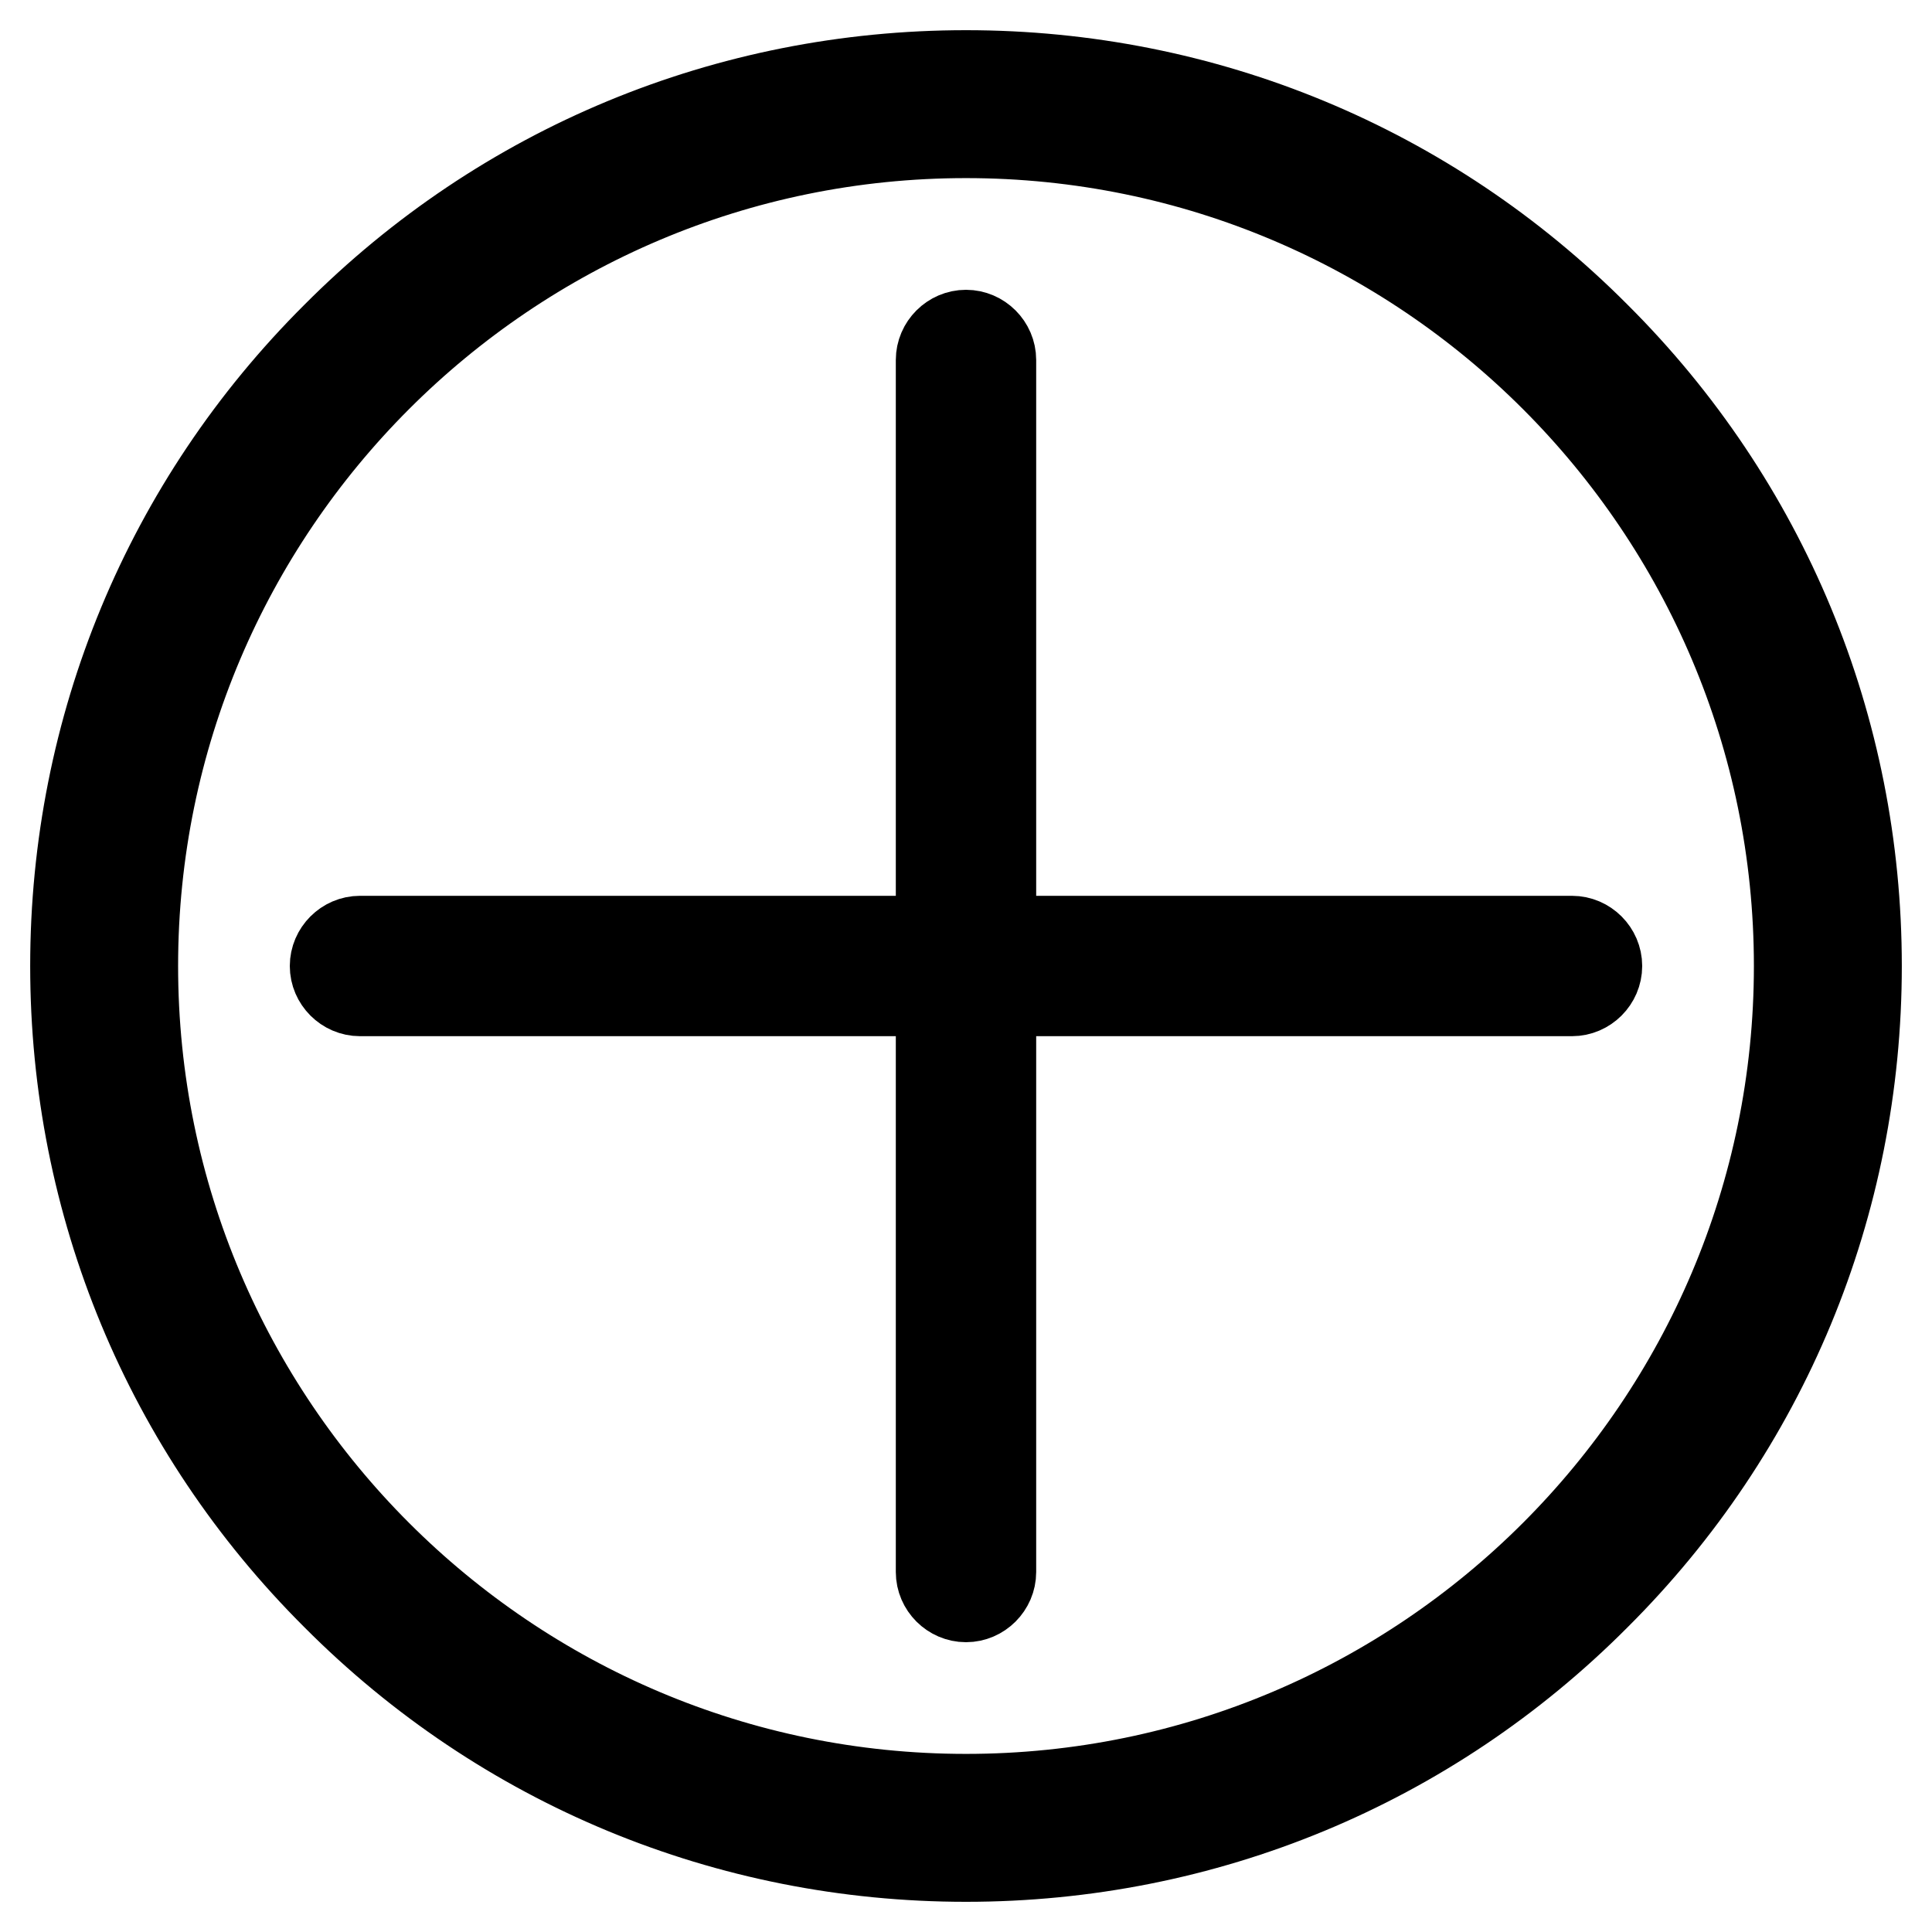
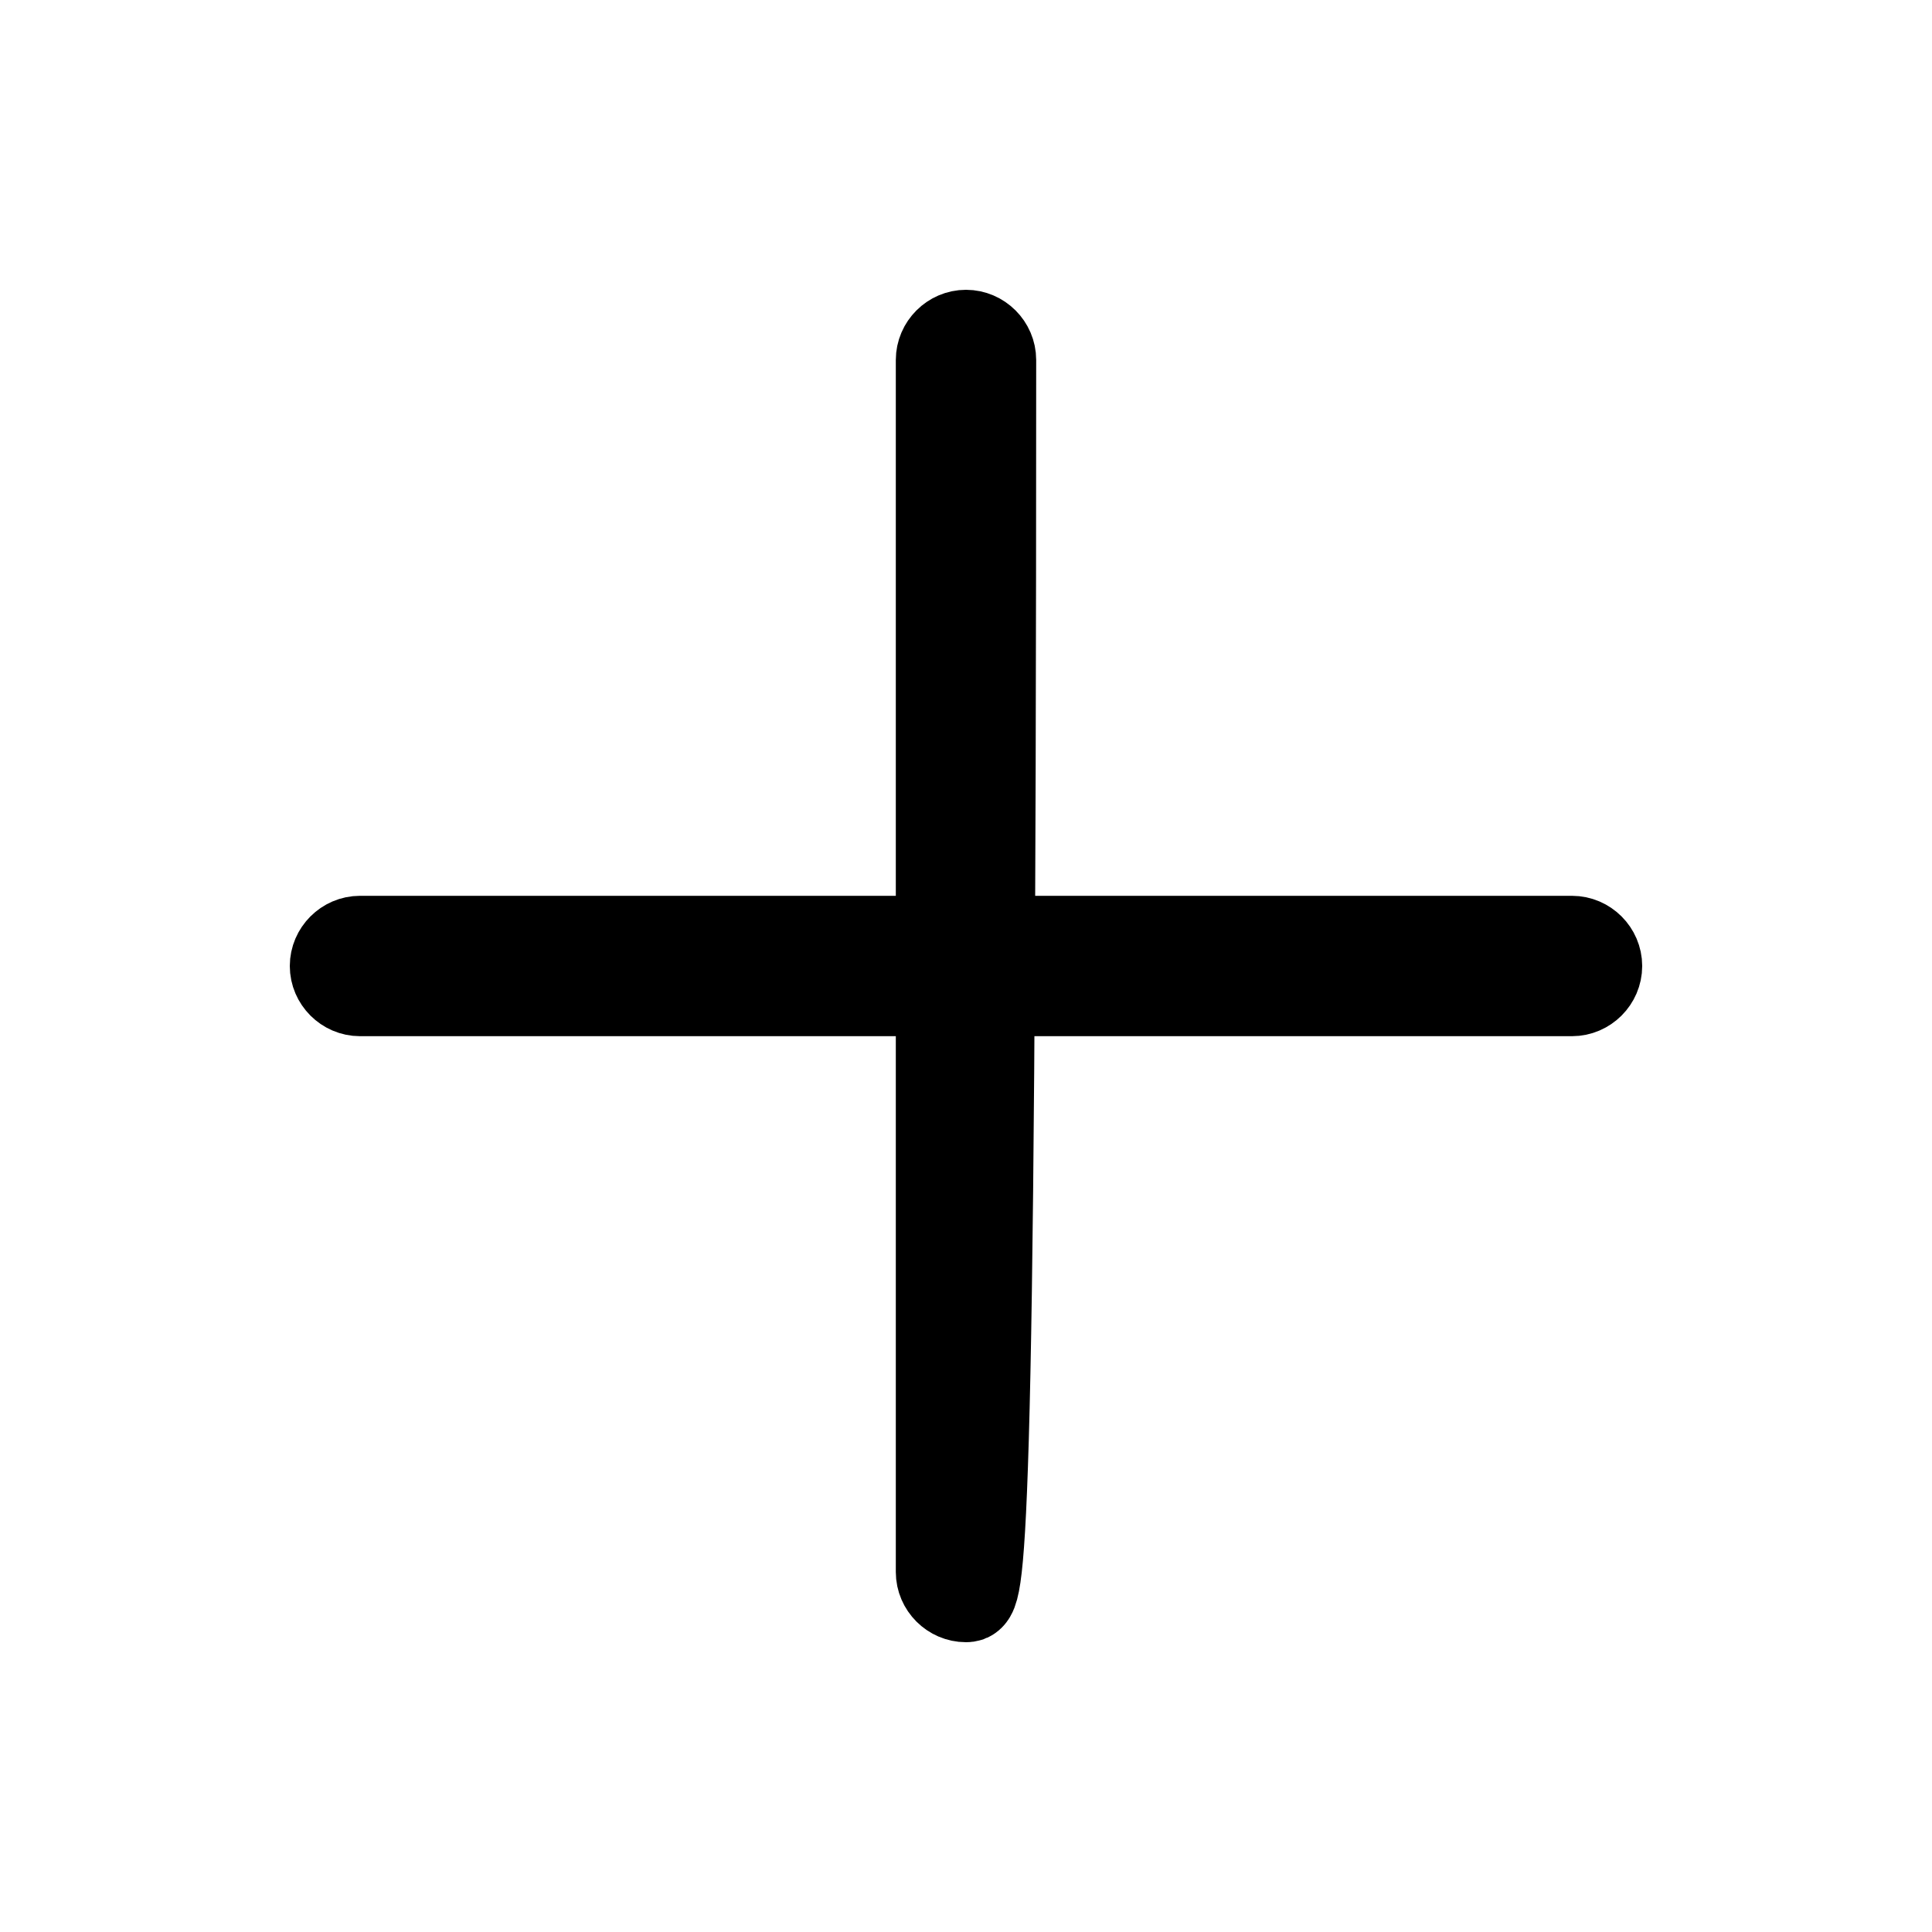
<svg xmlns="http://www.w3.org/2000/svg" version="1.1" x="0px" y="0px" viewBox="0 0 256 256" enable-background="new 0 0 256 256" xml:space="preserve">
  <g>
-     <path stroke-width="12" fill-opacity="0" stroke="#000000" d="M128,246c-31.5,0-61.2-12.3-83.4-34.6C22.3,189.2,10,159.5,10,128c0-31.5,12.3-61.2,34.6-83.4 C66.8,22.3,96.5,10,128,10s61.2,12.3,83.4,34.6C233.7,66.8,246,96.5,246,128c0,31.5-12.3,61.2-34.6,83.4 C189.2,233.7,159.5,246,128,246z M128,17.6C67.1,17.6,17.6,67.1,17.6,128S67.1,238.4,128,238.4S238.4,188.9,238.4,128 C238.4,67.1,188.9,17.6,128,17.6z" />
    <path stroke-width="12" fill-opacity="0" stroke="#000000" d="M208.3,131.3H47.7c-1.8,0-3.3-1.5-3.3-3.3c0-1.8,1.5-3.3,3.3-3.3h160.6c1.8,0,3.3,1.5,3.3,3.3 C211.6,129.8,210.1,131.3,208.3,131.3L208.3,131.3z" />
-     <path stroke-width="12" fill-opacity="0" stroke="#000000" d="M128,211.6c-1.8,0-3.3-1.5-3.3-3.3V47.7c0-1.8,1.5-3.3,3.3-3.3s3.3,1.5,3.3,3.3v160.6 C131.3,210.1,129.8,211.6,128,211.6z" />
+     <path stroke-width="12" fill-opacity="0" stroke="#000000" d="M128,211.6c-1.8,0-3.3-1.5-3.3-3.3V47.7c0-1.8,1.5-3.3,3.3-3.3s3.3,1.5,3.3,3.3C131.3,210.1,129.8,211.6,128,211.6z" />
  </g>
</svg>